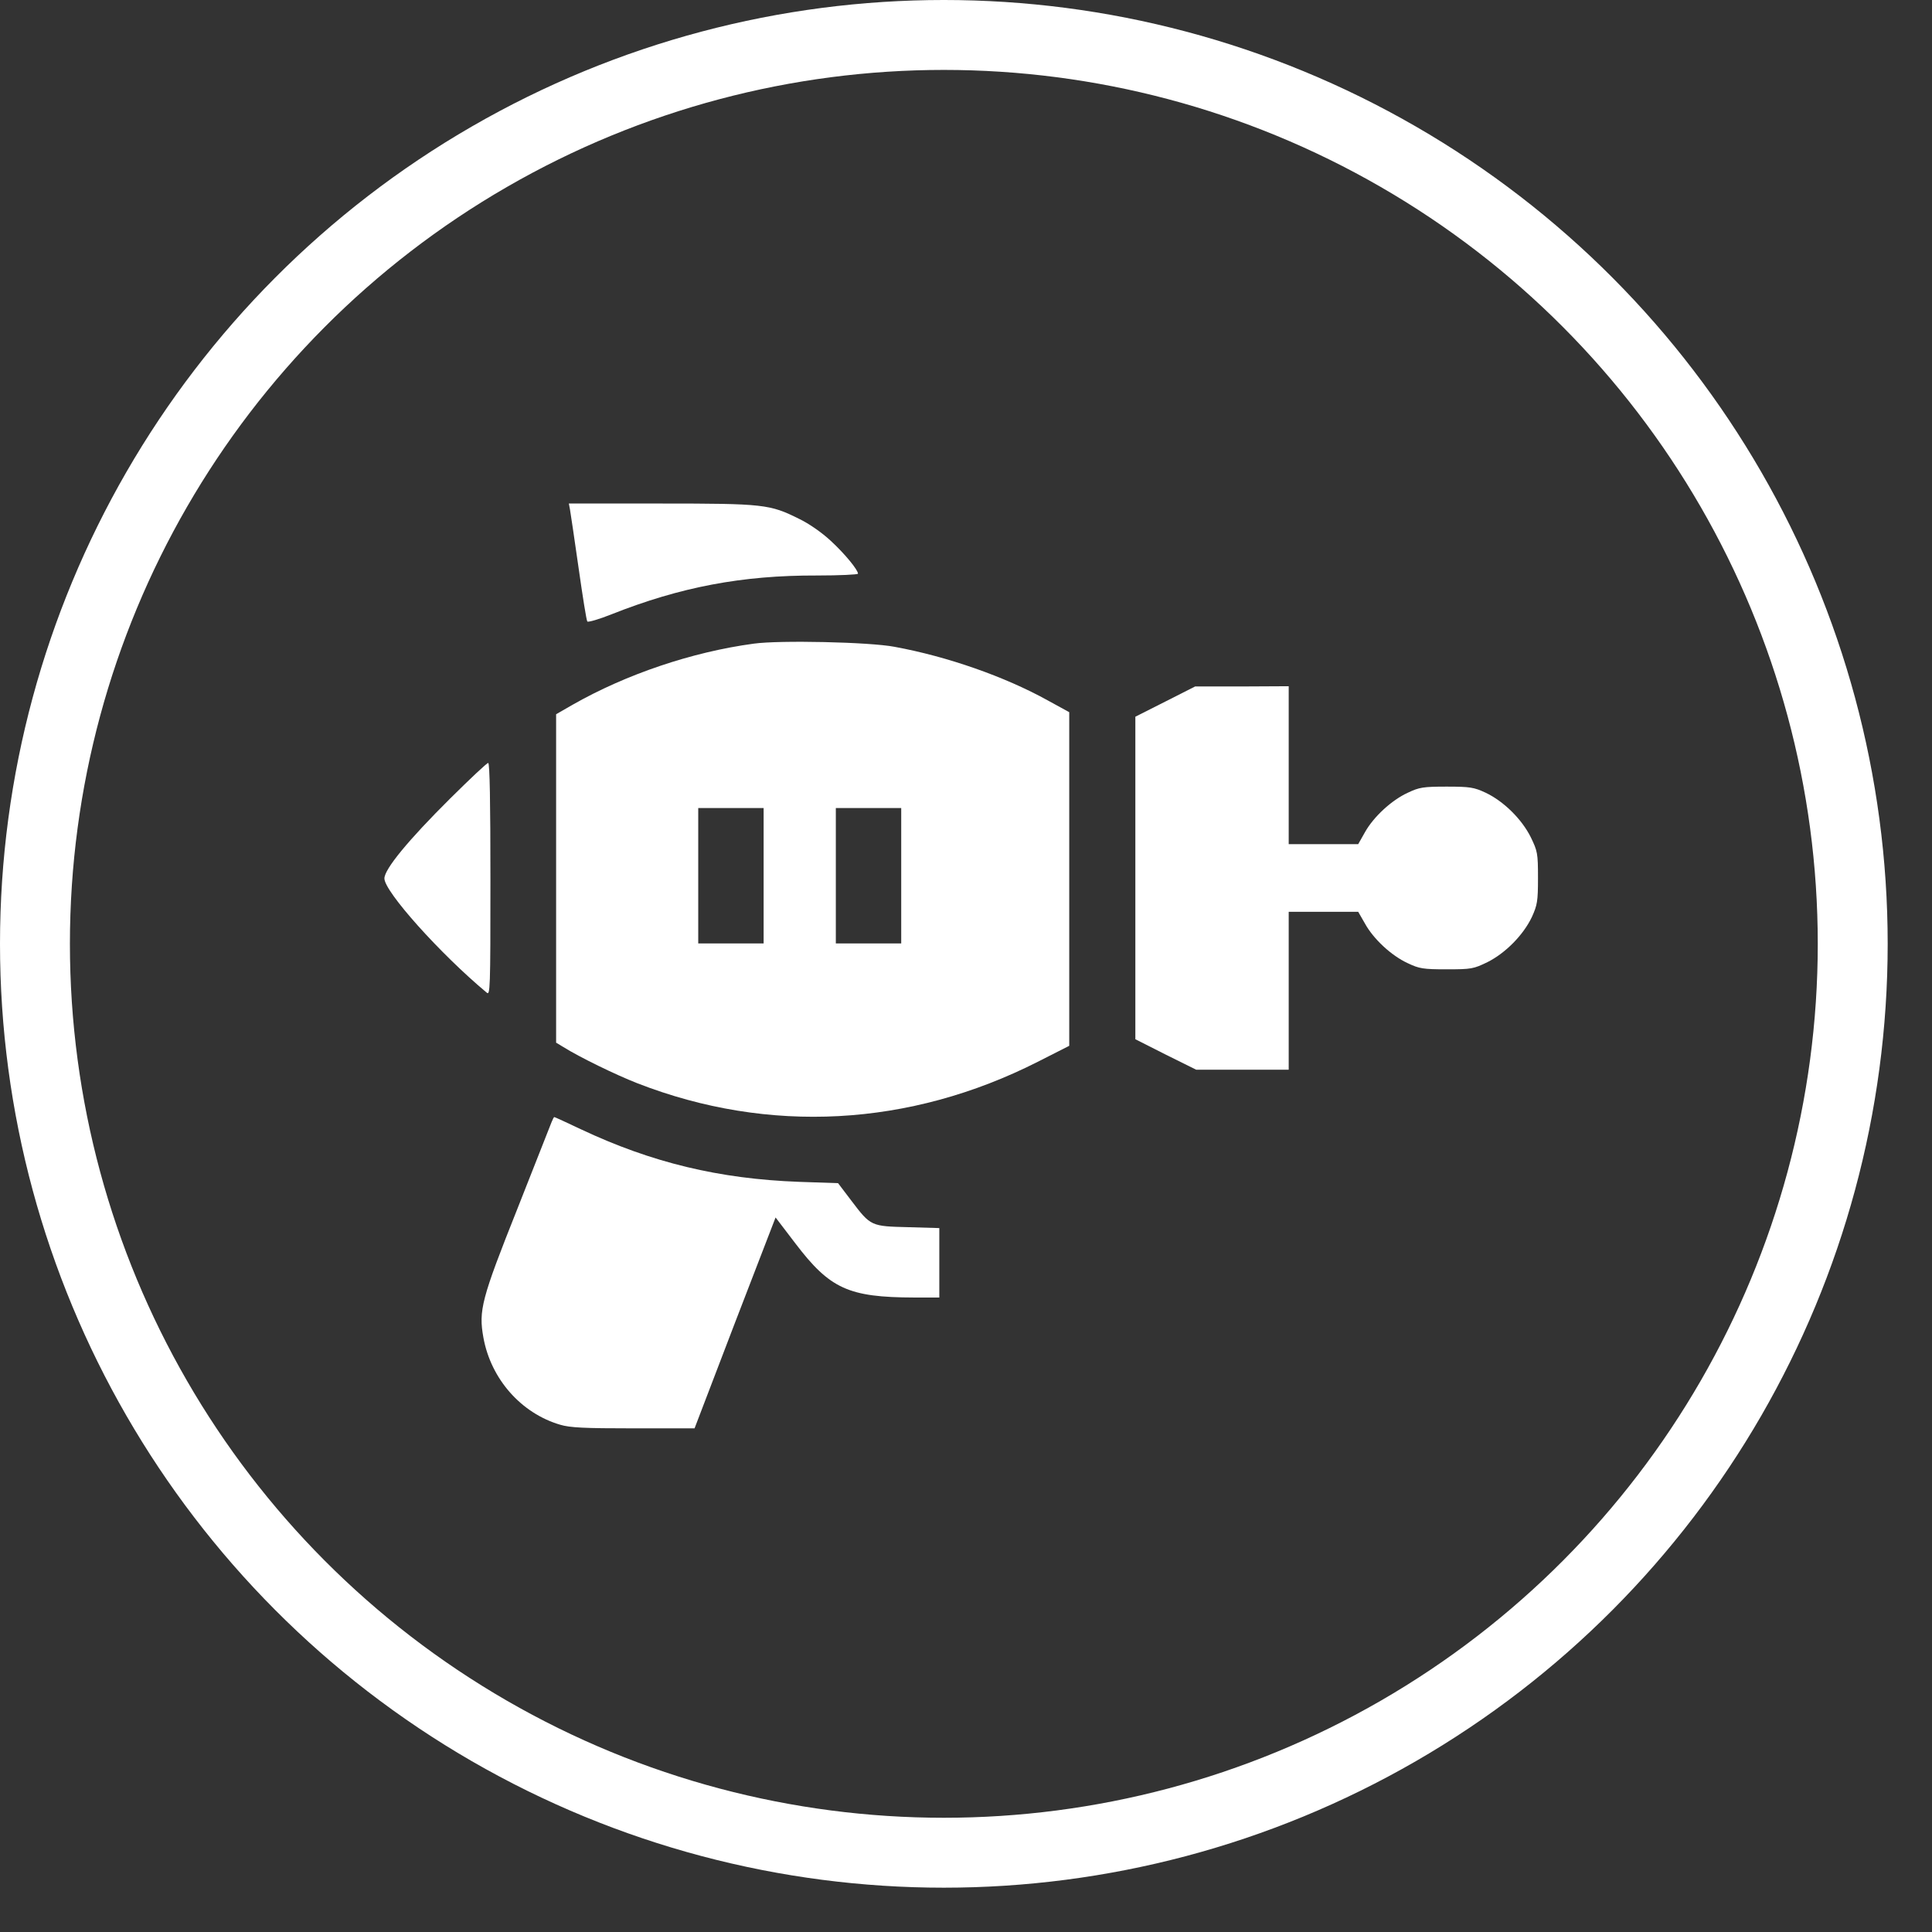
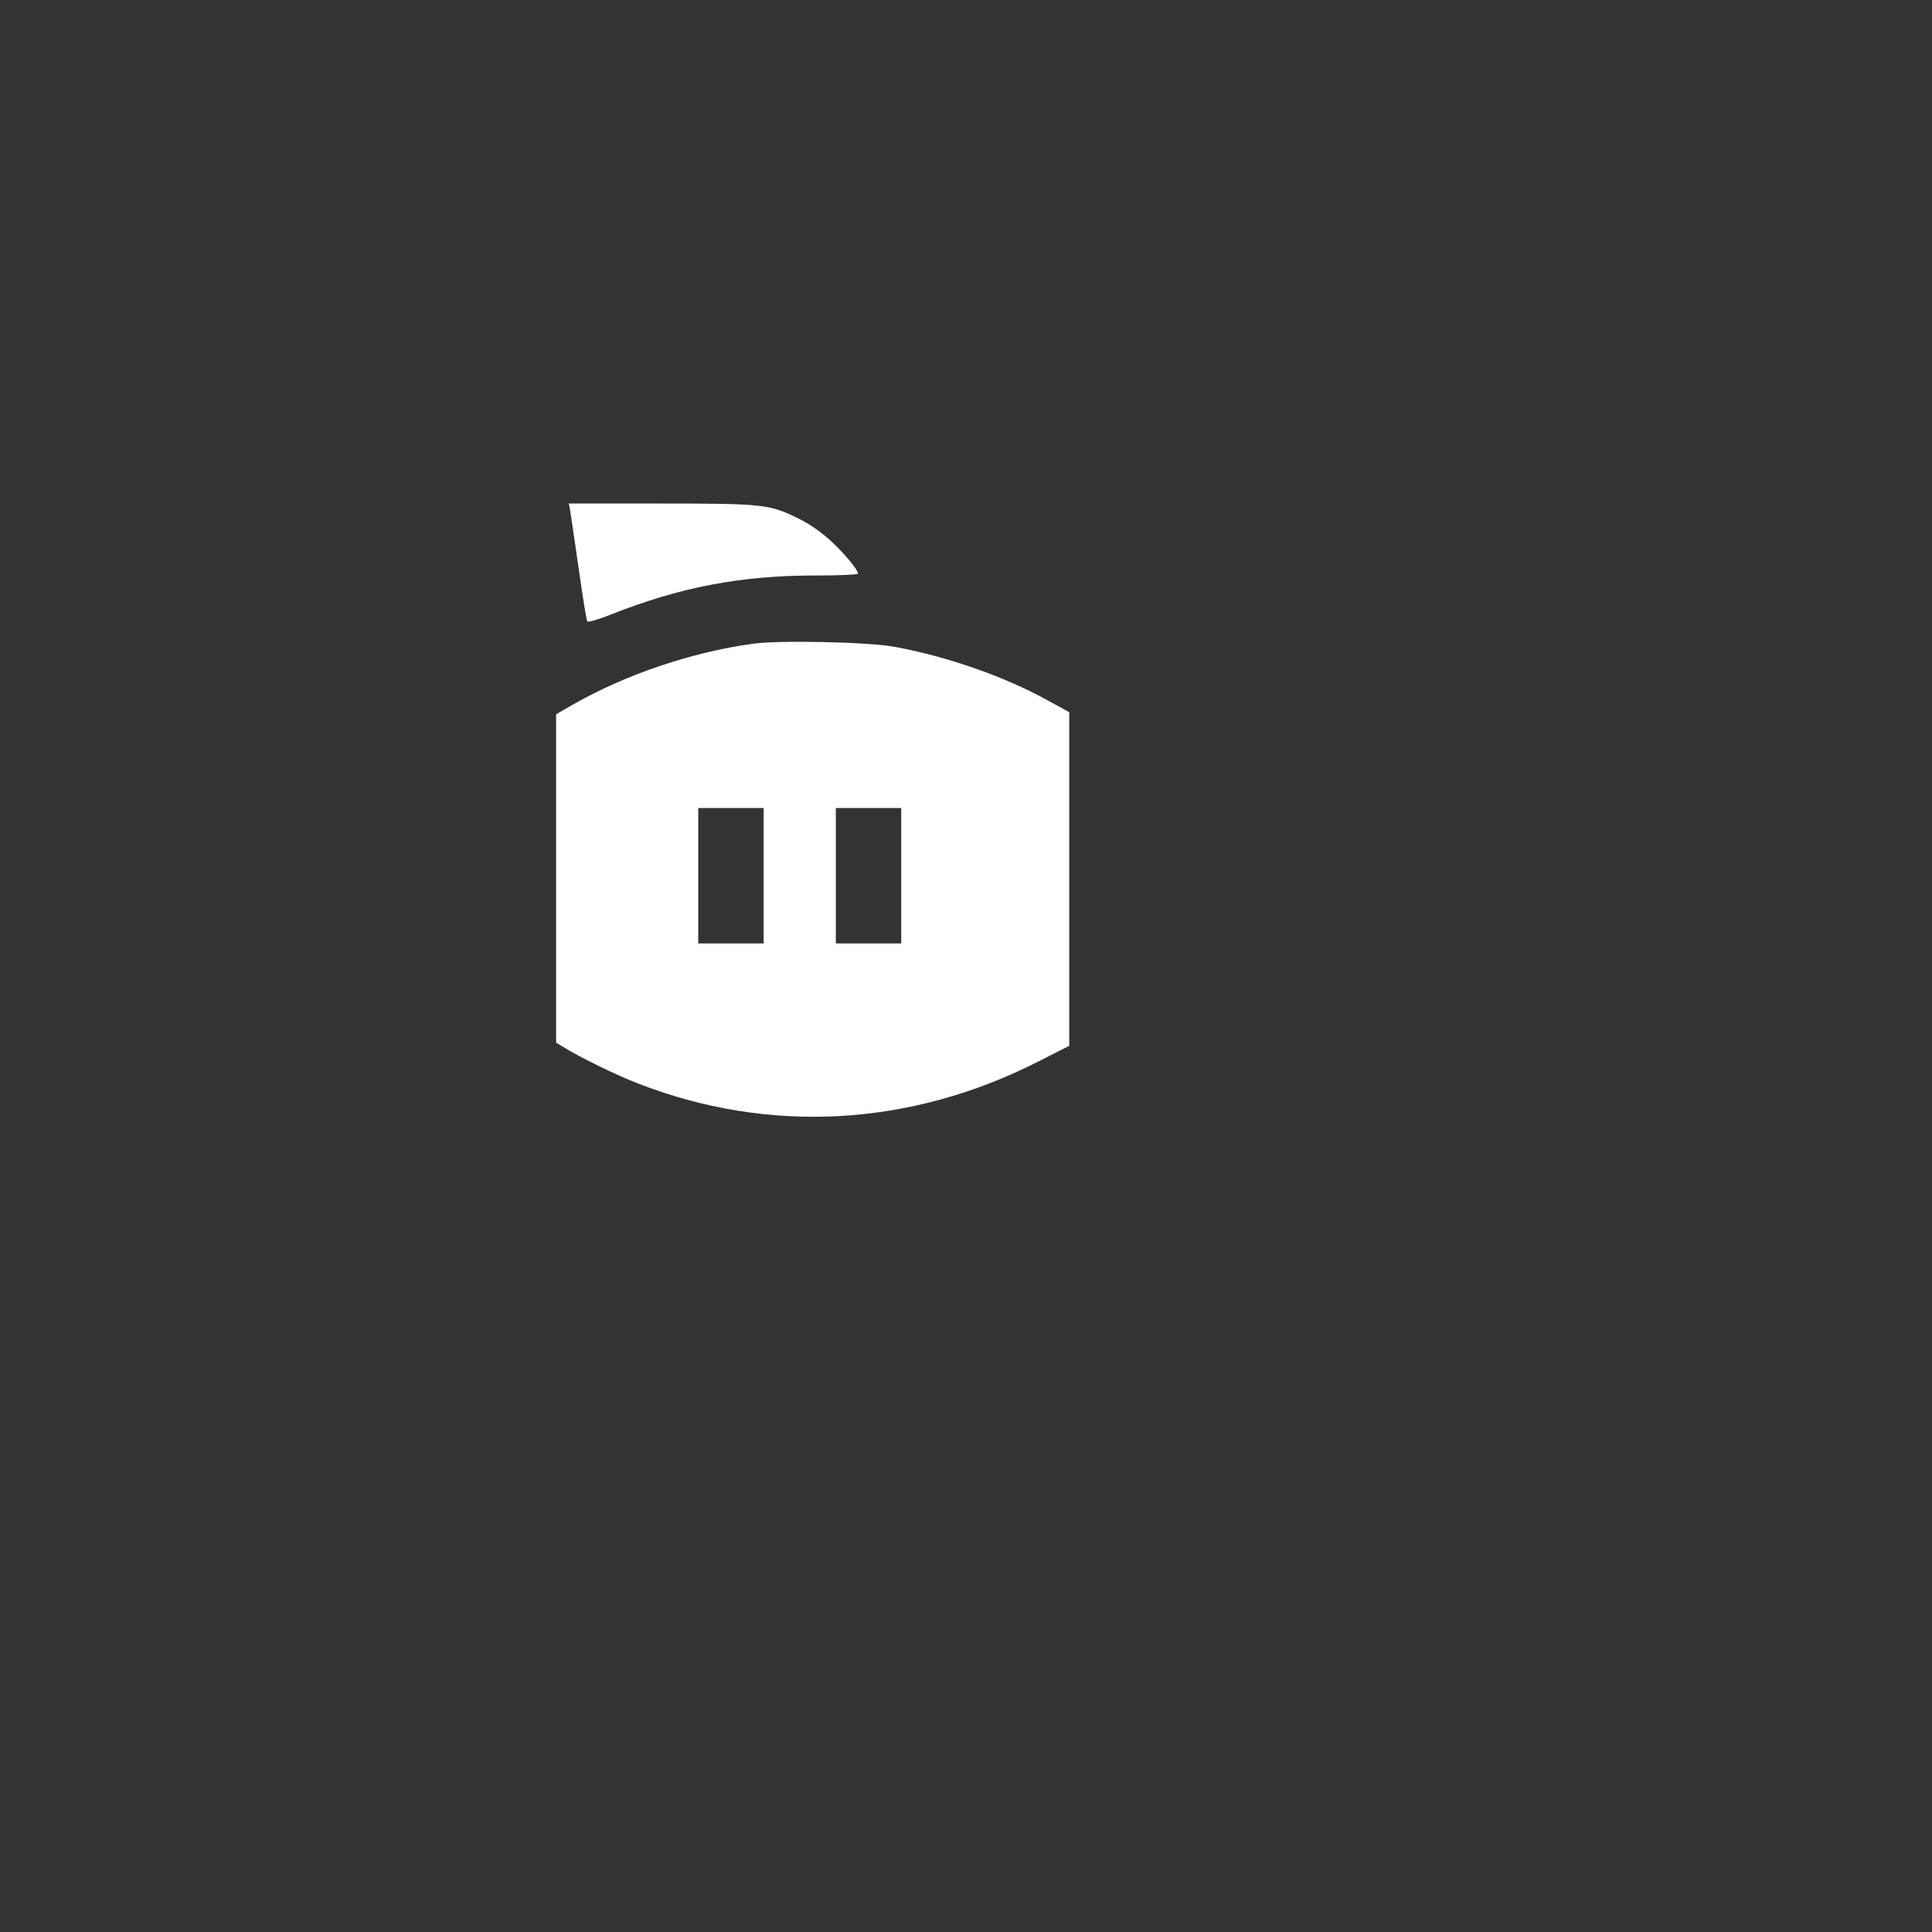
<svg xmlns="http://www.w3.org/2000/svg" width="32" height="32" viewBox="0 0 32 32" fill="none">
  <rect x="0" y="0" width="32" height="32" fill="#333333" stroke="none" />
-   <circle cx="15.633" cy="15.633" r="15.054" stroke="white" stroke-width="1.158" />
  <path d="M9.441 8.441C9.452 8.501 9.515 8.931 9.583 9.405C9.65 9.876 9.713 10.276 9.728 10.294C9.743 10.309 9.923 10.257 10.128 10.175C11.268 9.723 12.291 9.528 13.532 9.532C13.905 9.532 14.211 9.517 14.211 9.502C14.211 9.439 13.991 9.17 13.759 8.957C13.614 8.822 13.401 8.673 13.236 8.594C12.751 8.352 12.654 8.34 10.946 8.34H9.422L9.441 8.441Z" fill="white" />
  <path d="M12.484 10.661C11.46 10.799 10.369 11.169 9.484 11.673L9.211 11.83V14.55V17.27L9.334 17.344C9.603 17.512 10.194 17.8 10.556 17.942C12.734 18.79 15.065 18.663 17.188 17.587L17.71 17.322V14.561V11.796L17.356 11.602C16.642 11.206 15.689 10.873 14.815 10.713C14.404 10.634 12.91 10.601 12.484 10.661ZM12.648 14.505V15.626H12.106H11.565V14.505V13.384H12.106H12.648V14.505ZM14.927 14.505V15.626H14.385H13.844V14.505V13.384H14.385H14.927V14.505Z" fill="white" />
-   <path d="M19.302 11.62L18.805 11.871V14.542V17.213L19.309 17.468L19.813 17.718H20.579H21.345V16.41V15.102H21.921H22.496L22.608 15.297C22.75 15.555 23.049 15.831 23.318 15.954C23.508 16.044 23.572 16.055 23.96 16.055C24.372 16.055 24.405 16.048 24.637 15.936C24.936 15.786 25.231 15.487 25.373 15.188C25.462 14.99 25.474 14.931 25.474 14.542C25.474 14.131 25.466 14.098 25.354 13.866C25.205 13.567 24.906 13.272 24.607 13.13C24.413 13.04 24.349 13.029 23.96 13.029C23.572 13.029 23.508 13.04 23.318 13.13C23.049 13.253 22.75 13.53 22.608 13.784L22.496 13.982H21.921H21.345V12.674V11.366L20.572 11.37H19.795L19.302 11.62Z" fill="white" />
-   <path d="M7.458 13.224C6.759 13.918 6.367 14.397 6.367 14.55C6.367 14.767 7.29 15.798 8.06 16.44C8.119 16.493 8.123 16.399 8.123 14.569C8.123 13.291 8.112 12.637 8.086 12.637C8.063 12.637 7.783 12.902 7.458 13.224Z" fill="white" />
-   <path d="M9.136 18.585C9.117 18.633 8.863 19.276 8.572 20.015C7.974 21.517 7.925 21.704 8.007 22.156C8.131 22.84 8.631 23.408 9.278 23.598C9.442 23.647 9.677 23.658 10.492 23.658H11.504L12.173 21.91L12.846 20.165L13.174 20.595C13.746 21.346 14.052 21.488 15.14 21.491H15.558V20.916V20.341L15.043 20.326C14.43 20.311 14.422 20.311 14.105 19.892L13.881 19.597L13.234 19.575C11.912 19.526 10.795 19.257 9.621 18.704C9.386 18.592 9.188 18.502 9.181 18.502C9.173 18.502 9.154 18.54 9.136 18.585Z" fill="white" />
</svg>